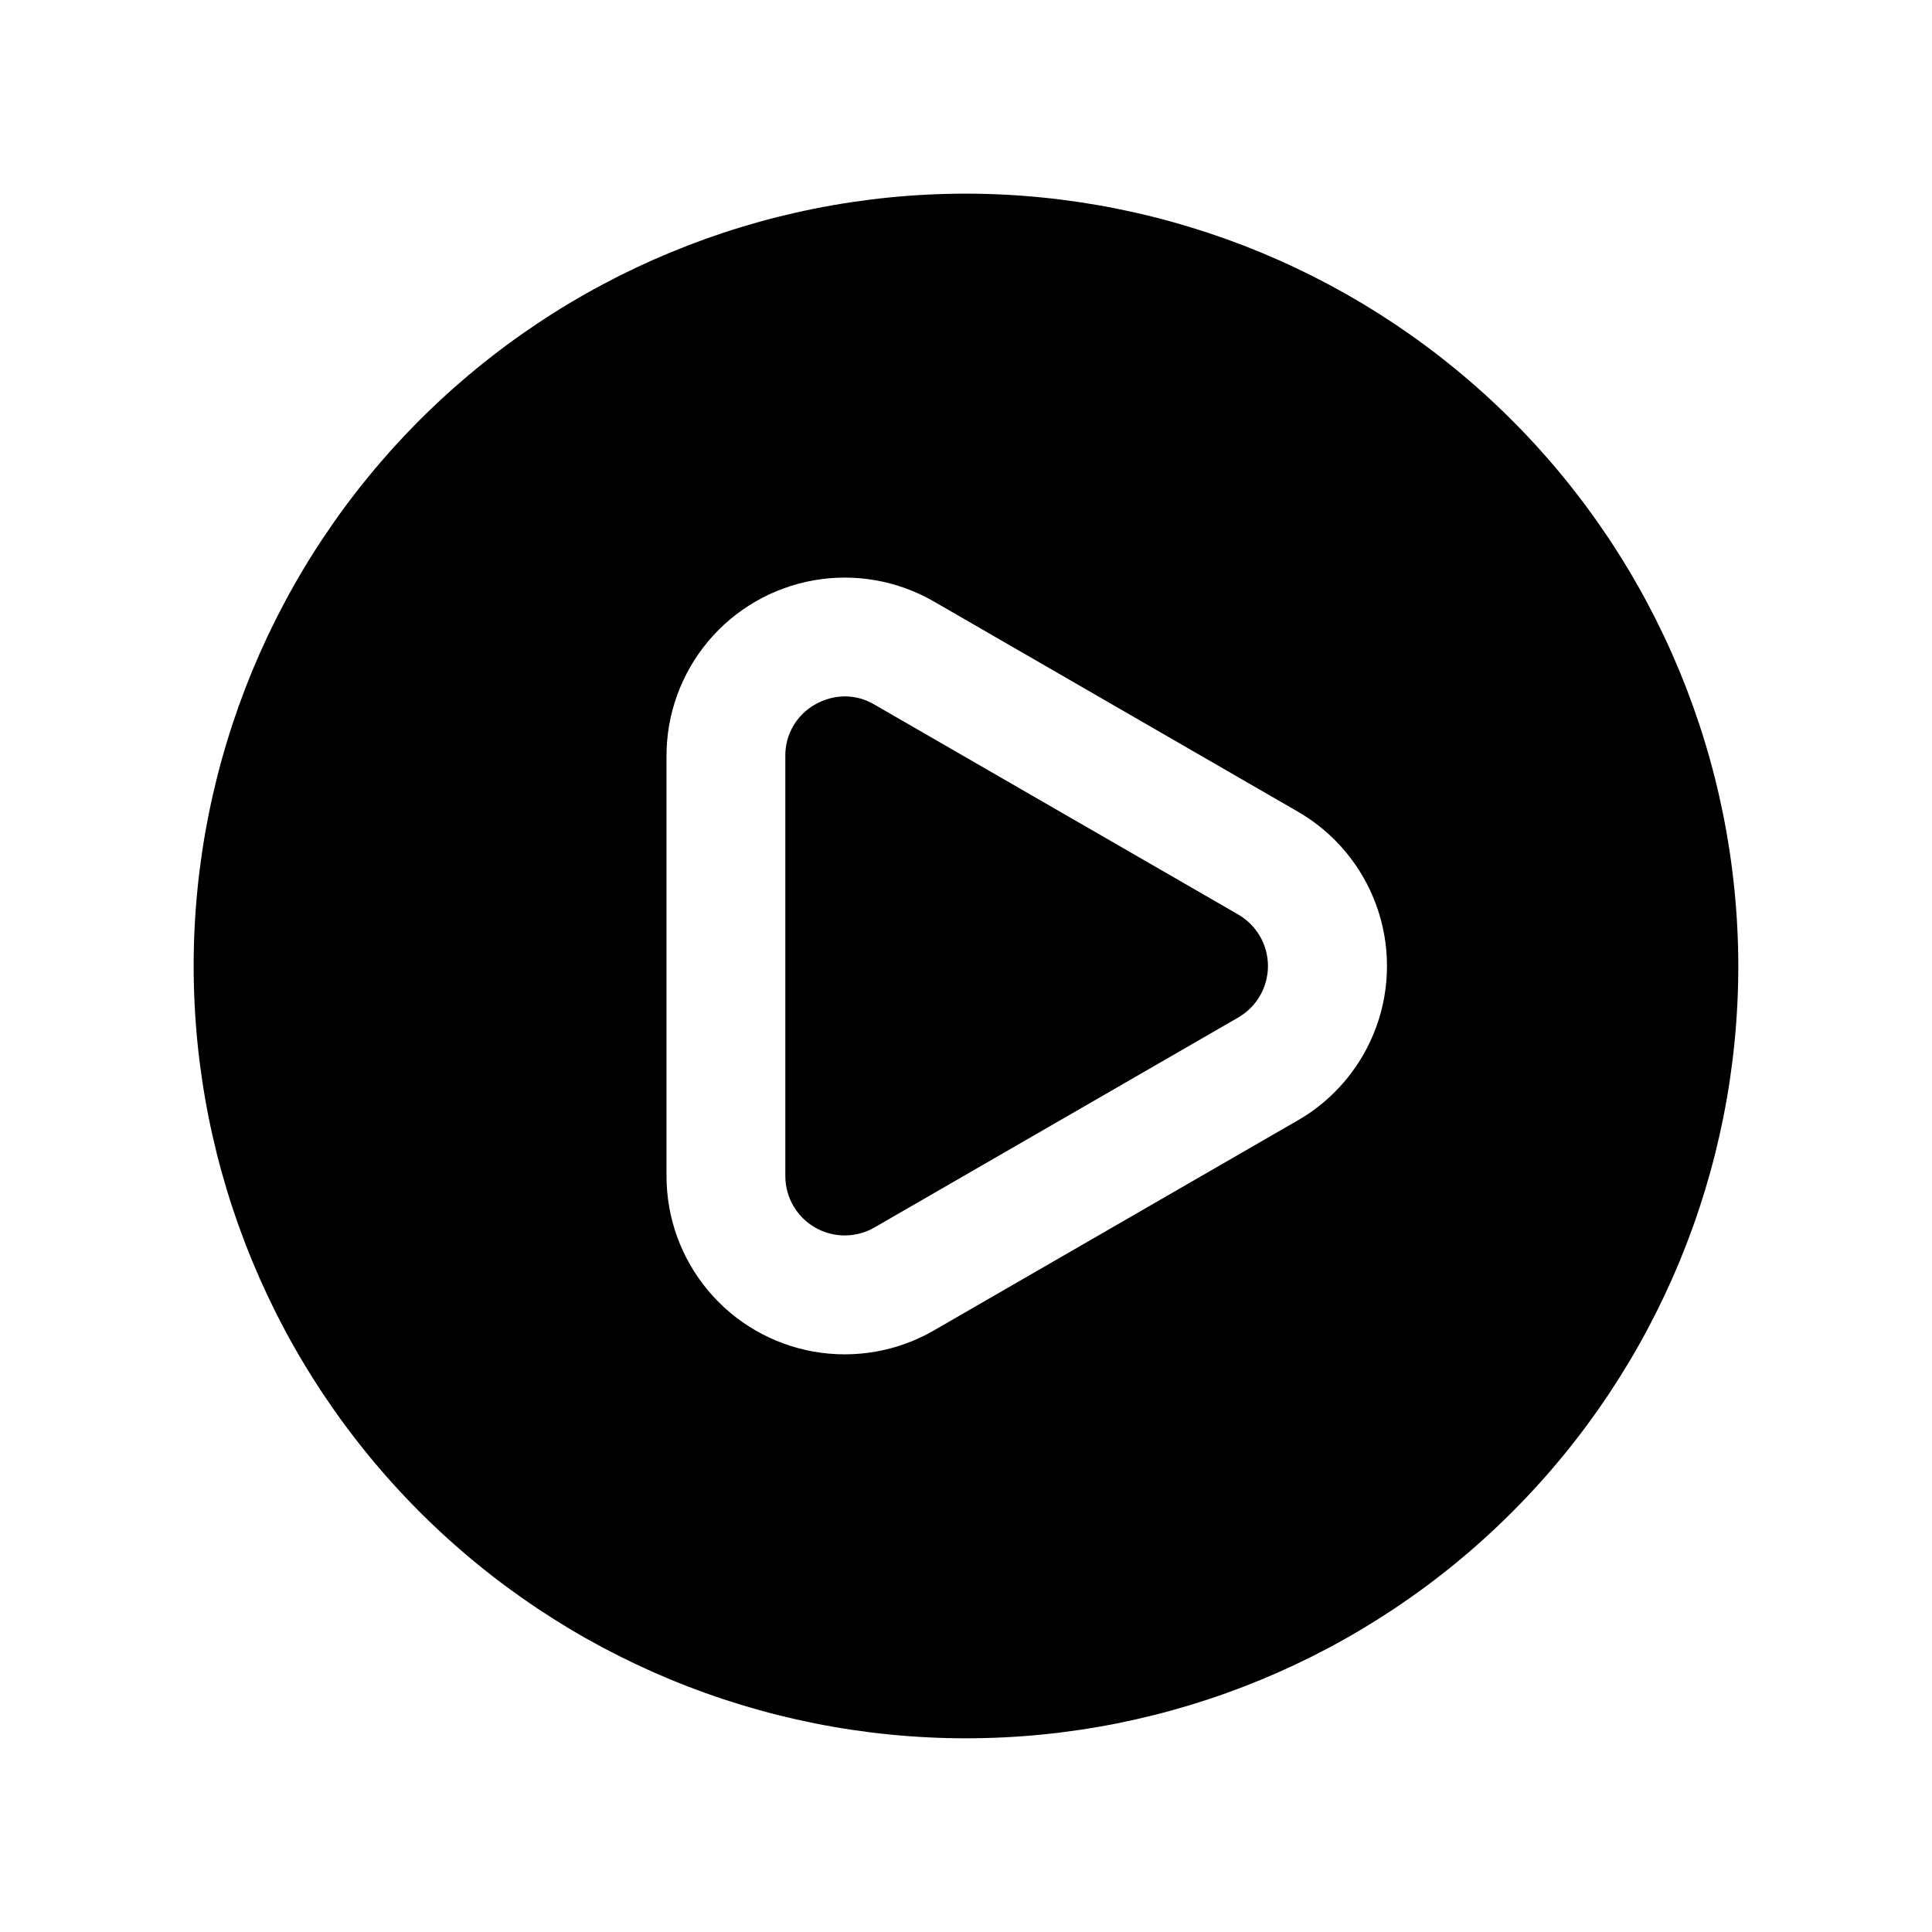
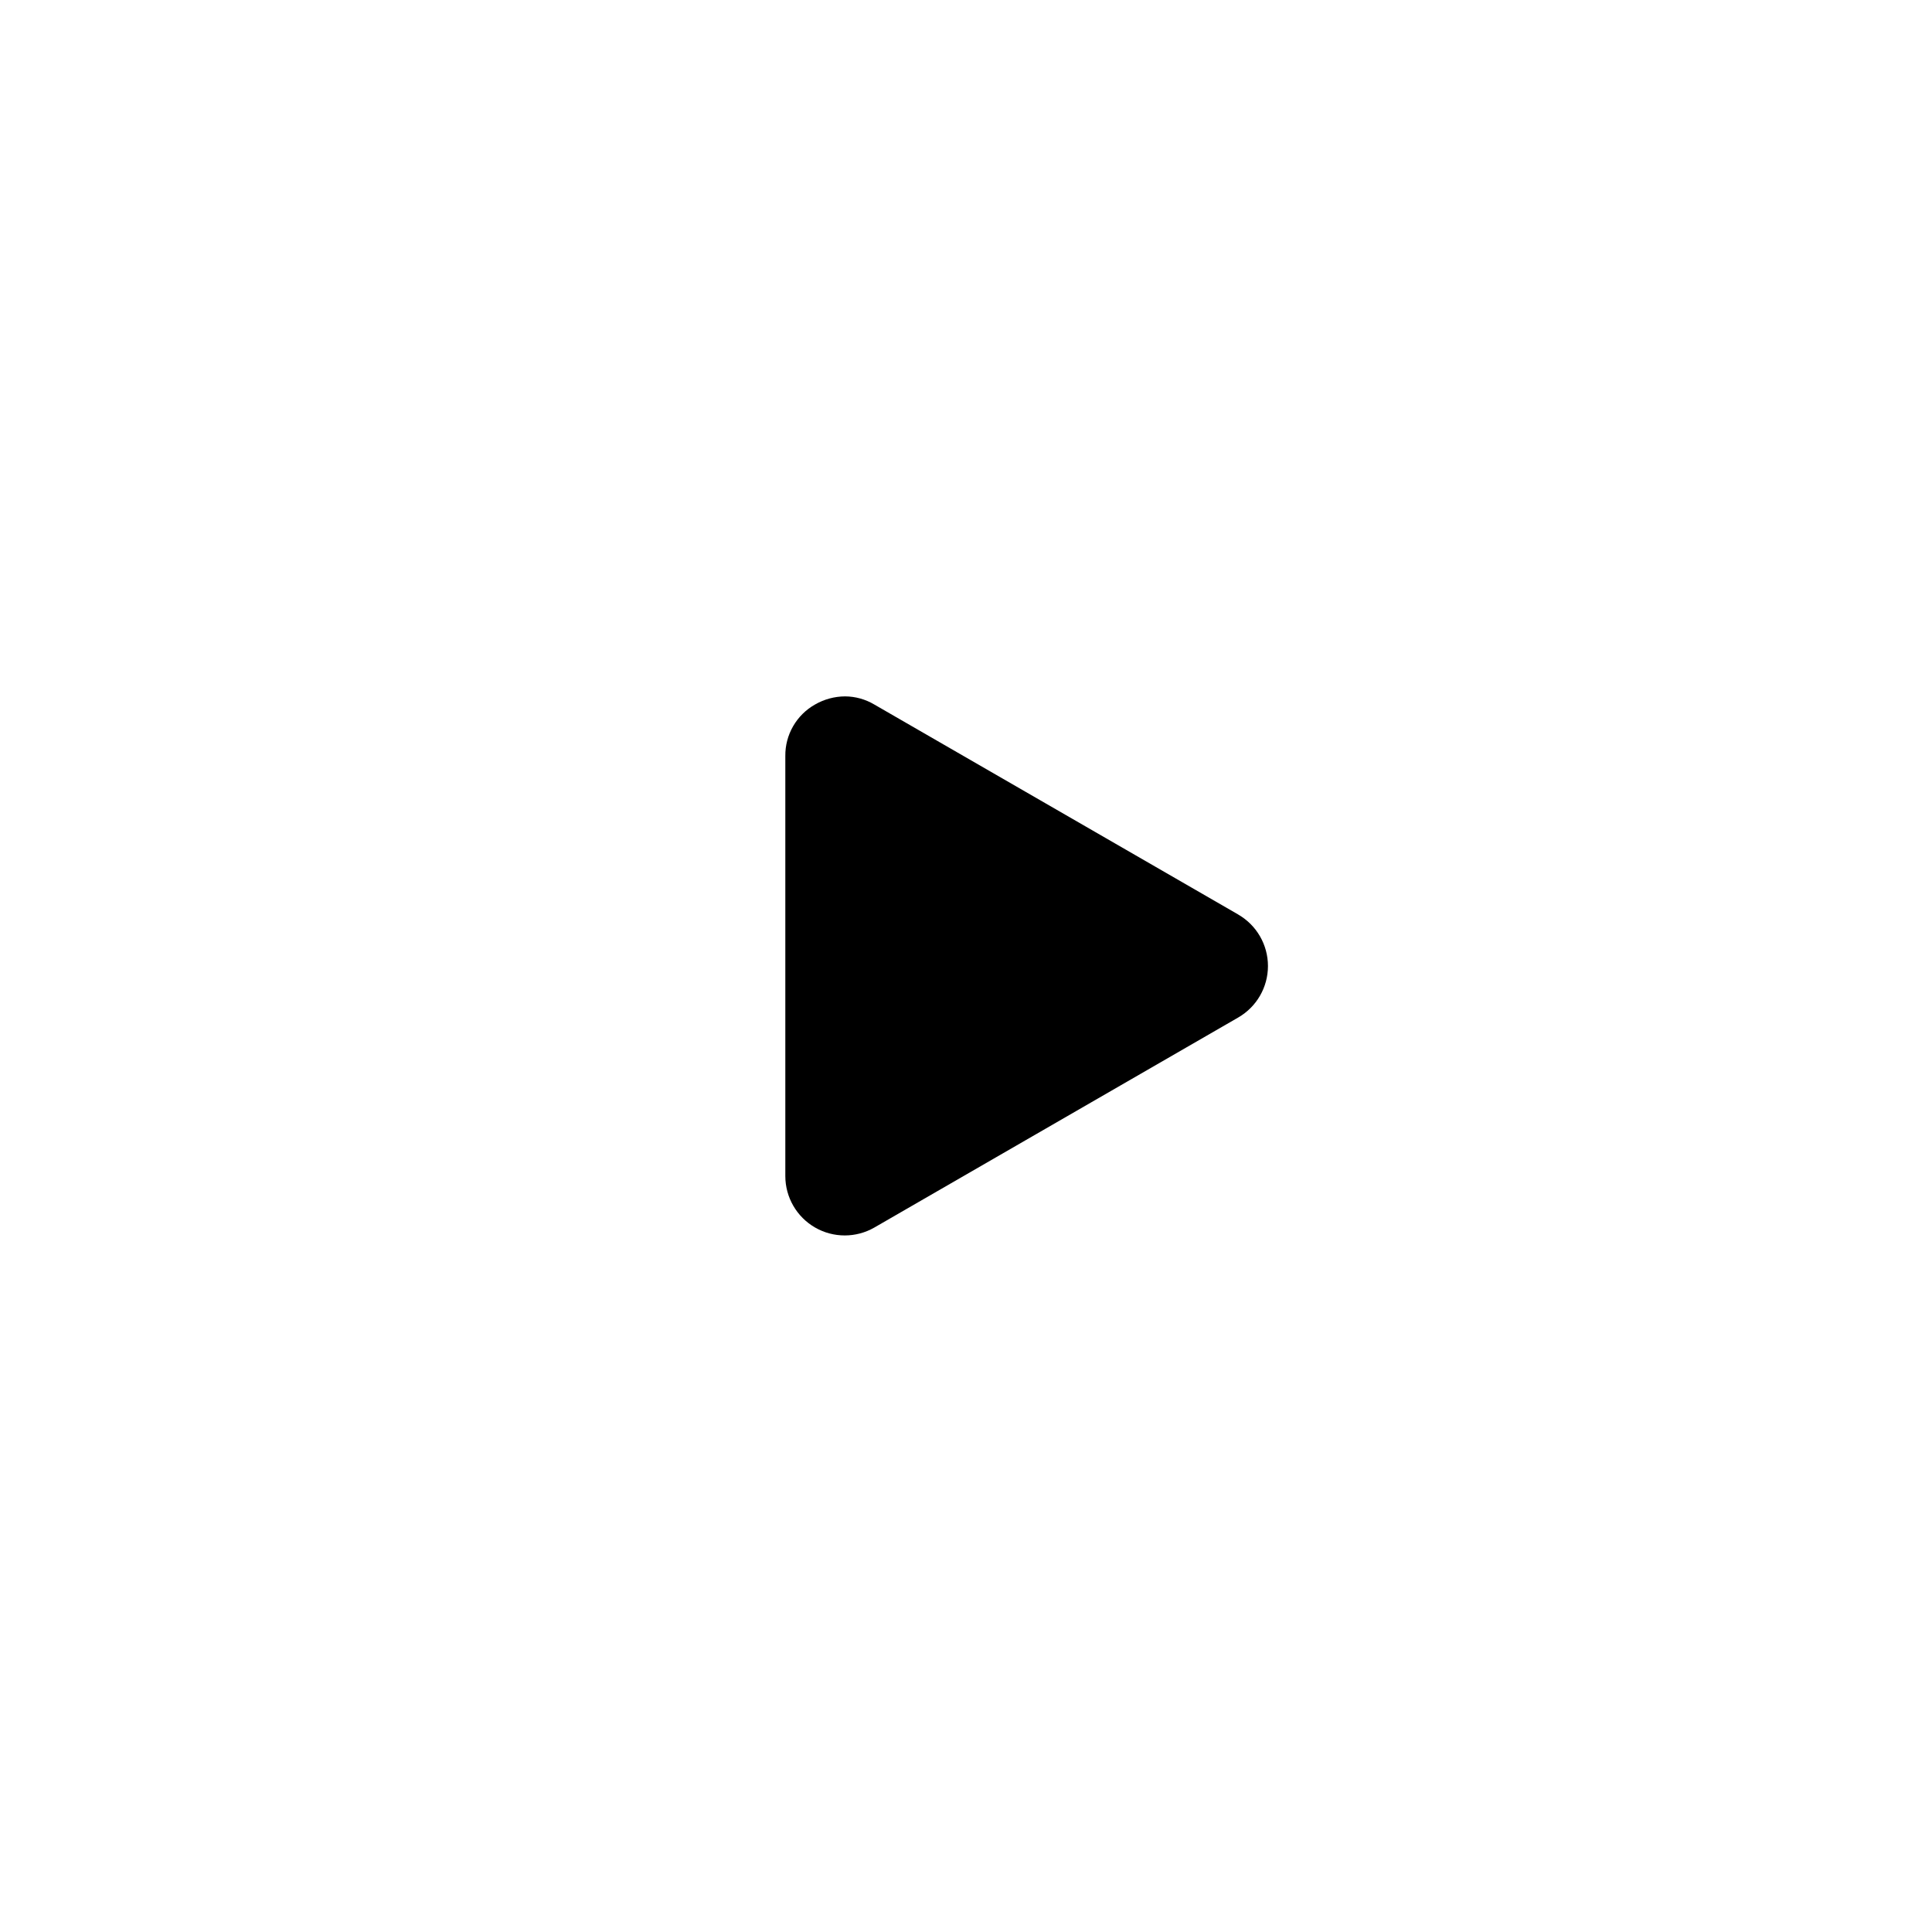
<svg xmlns="http://www.w3.org/2000/svg" fill="#000000" width="800px" height="800px" version="1.1" viewBox="144 144 512 512">
  <g>
-     <path d="m400 195.32c-54.285 0-106.34 21.566-144.73 59.949-38.383 38.383-59.949 90.441-59.949 144.73 0 54.281 21.566 106.34 59.949 144.72 38.383 38.387 90.441 59.949 144.73 59.949 54.281 0 106.34-21.562 144.72-59.949 38.387-38.383 59.949-90.441 59.949-144.72-0.062-54.266-21.648-106.29-60.016-144.66-38.371-38.371-90.395-59.957-144.66-60.02zm87.898 245.61-96.418 55.656v0.004c-9.621 5.551-20.887 7.539-31.828 5.606-10.938-1.93-20.848-7.656-27.98-16.168-7.137-8.512-11.047-19.266-11.039-30.375v-111.32c-0.008-11.109 3.902-21.863 11.039-30.375 7.133-8.512 17.043-14.238 27.98-16.168 10.941-1.934 22.207 0.055 31.828 5.609l96.418 55.668c9.637 5.547 17.004 14.316 20.812 24.762 3.809 10.445 3.809 21.902 0 32.348-3.809 10.445-11.176 19.215-20.812 24.762z" />
    <path d="m472.15 386.36-96.414-55.637c-2.359-1.41-5.051-2.16-7.793-2.176-2.793 0.02-5.535 0.762-7.953 2.156-2.414 1.359-4.414 3.344-5.801 5.742-1.387 2.398-2.102 5.125-2.07 7.894v111.34-0.004c0.004 5.625 3.008 10.816 7.879 13.625s10.867 2.805 15.738-0.004l96.418-55.656h-0.004c4.871-2.812 7.871-8.008 7.871-13.633s-3-10.824-7.871-13.637z" />
  </g>
</svg>